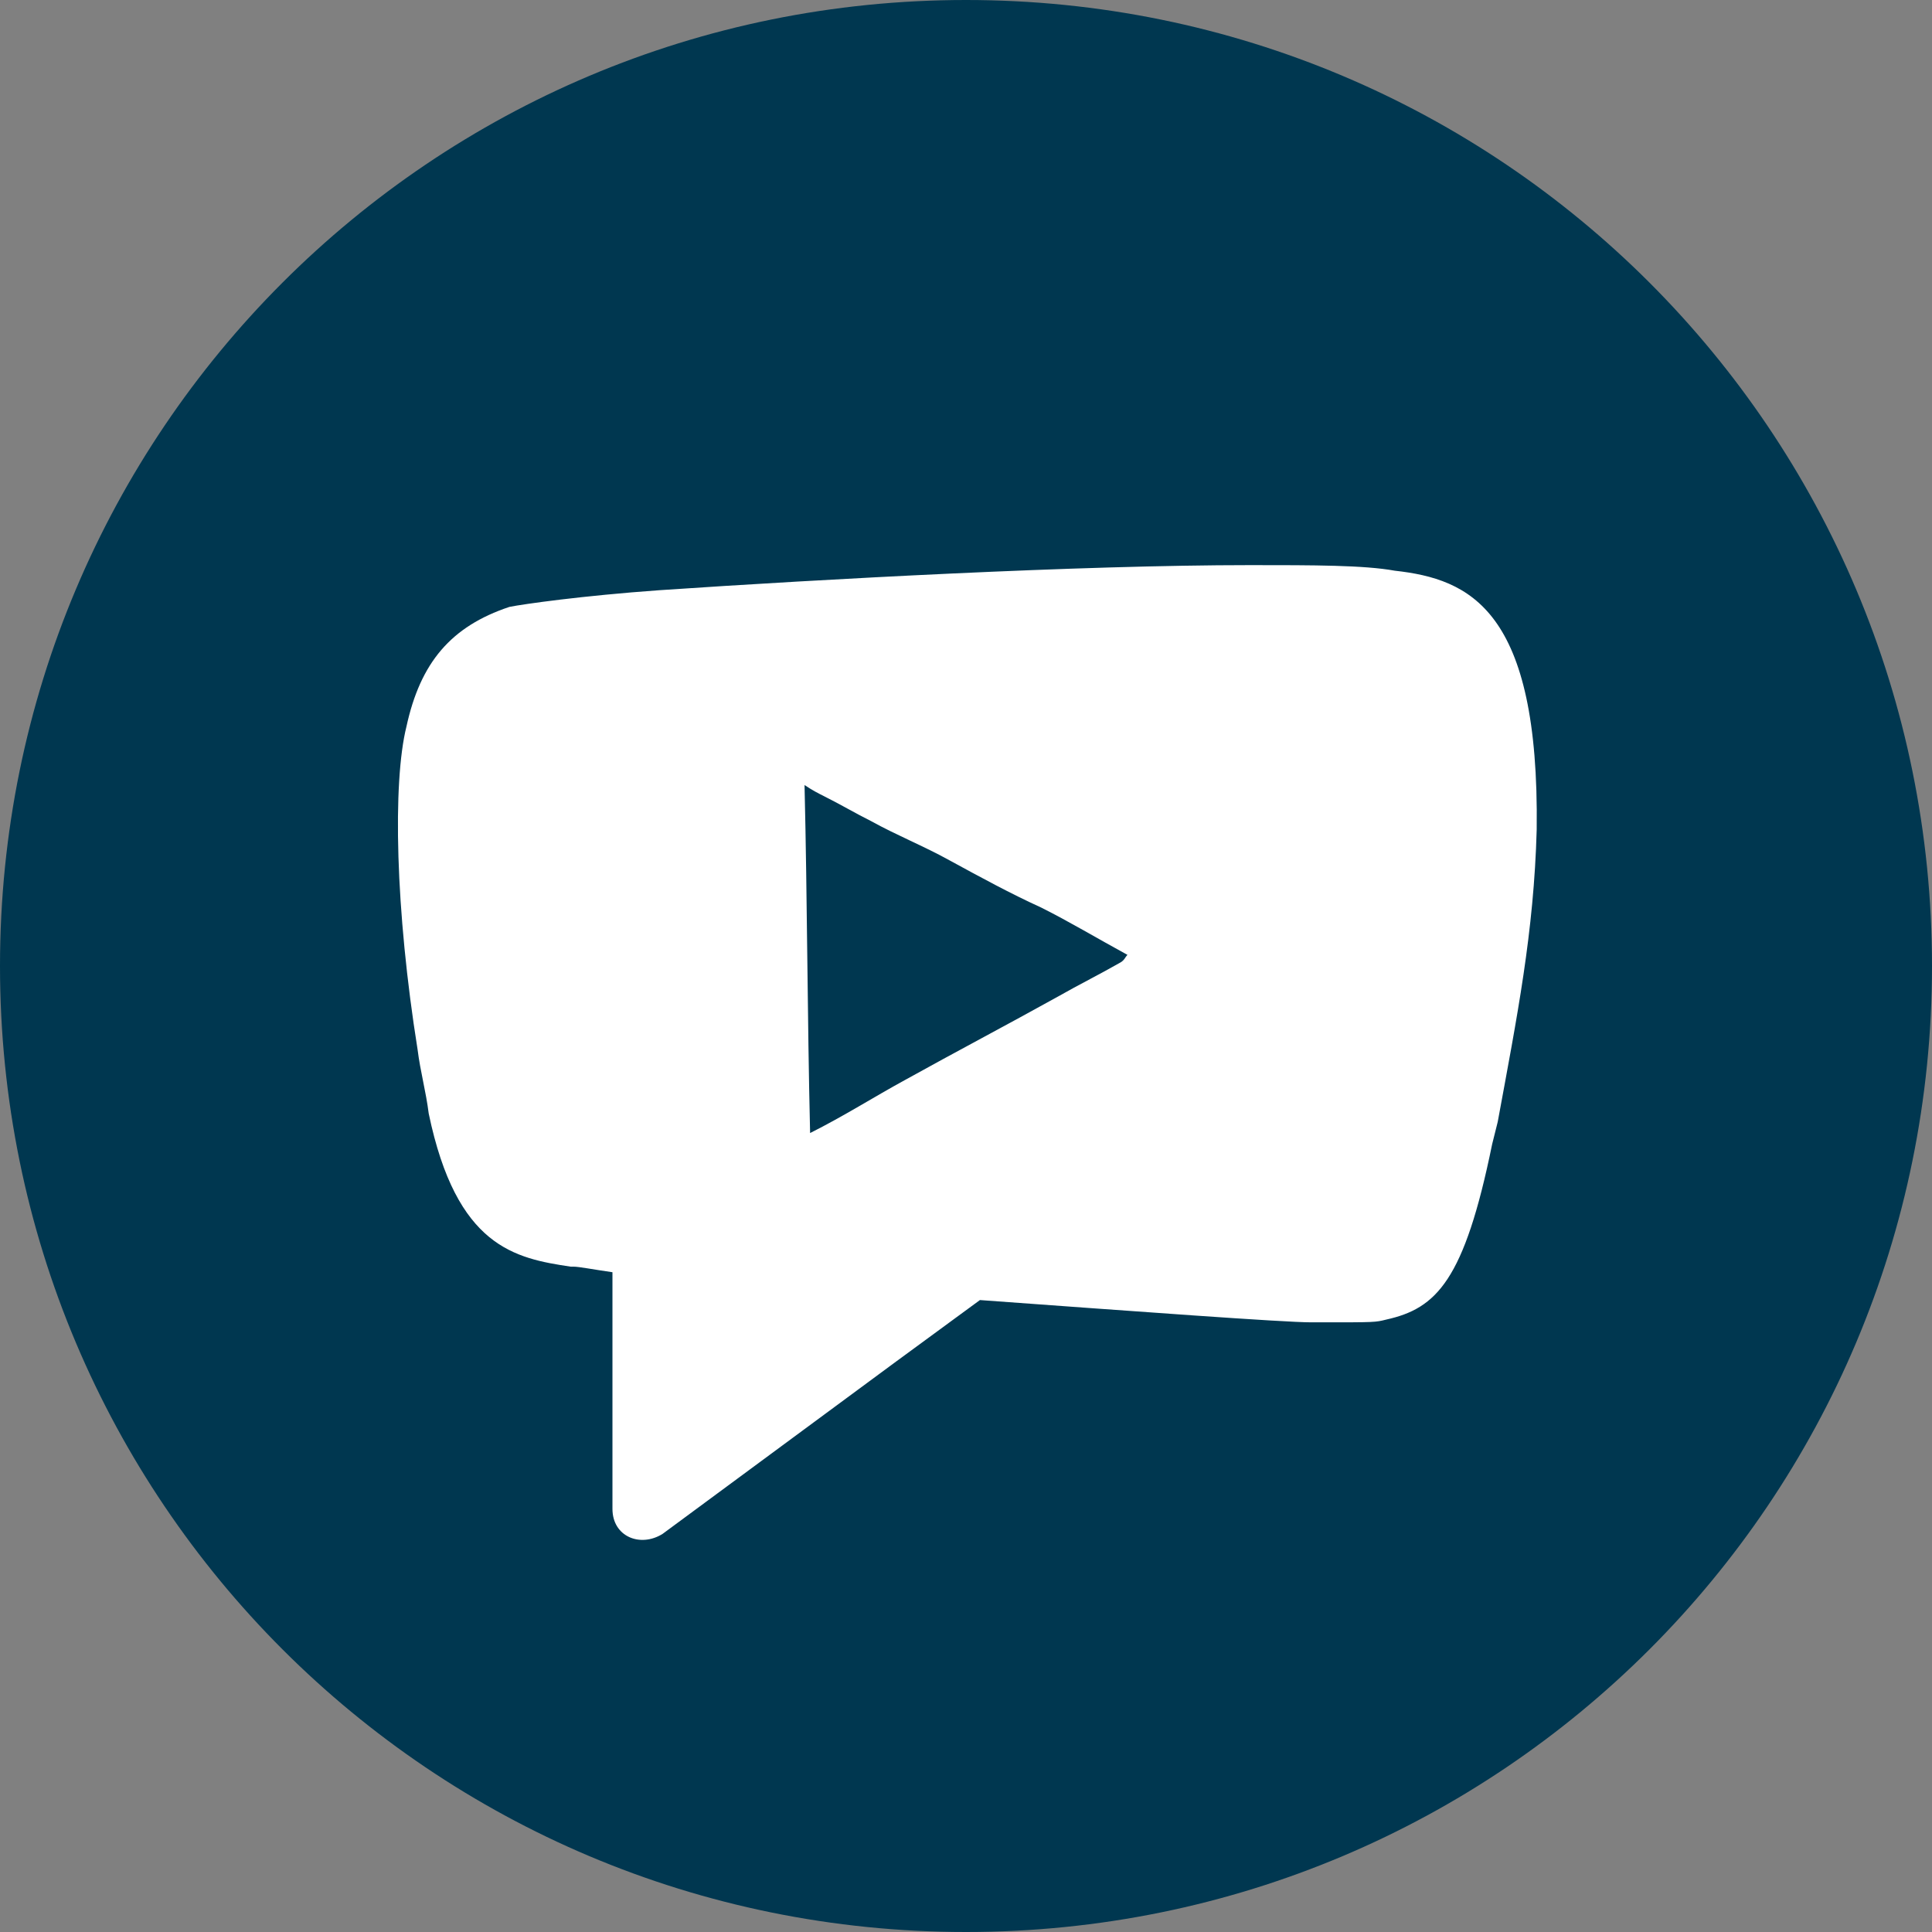
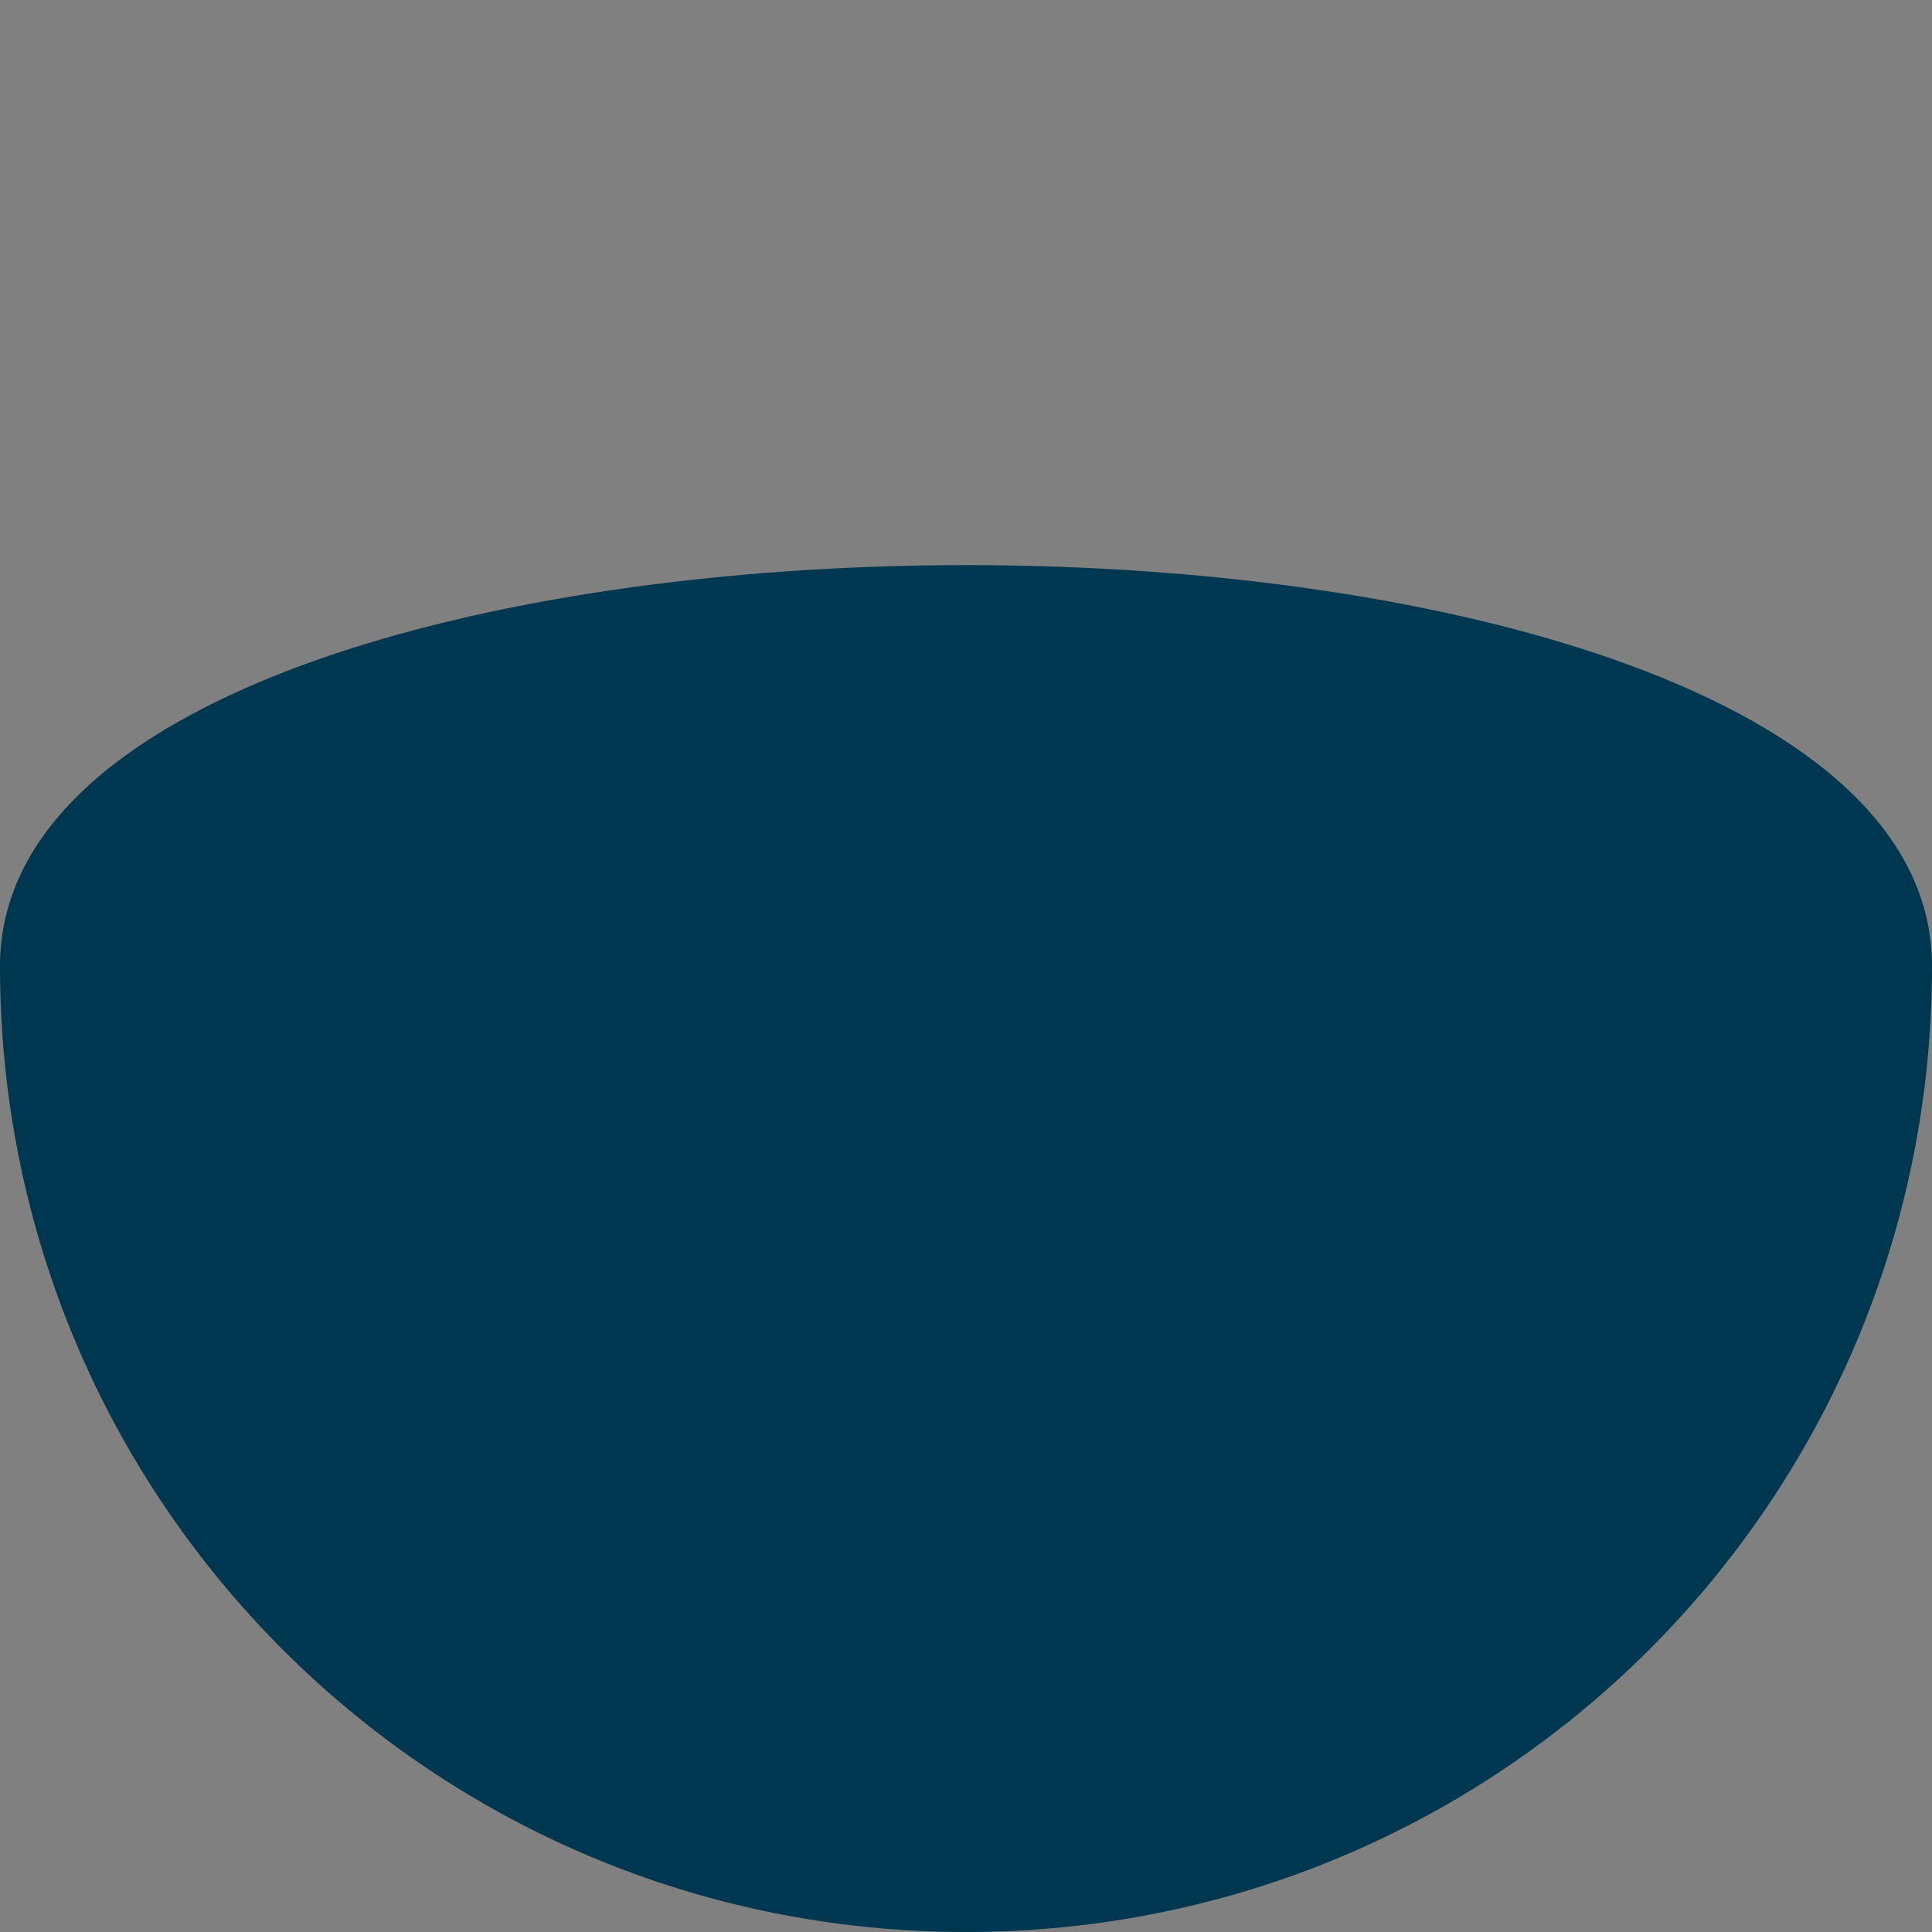
<svg xmlns="http://www.w3.org/2000/svg" version="1.1" x="0px" y="0px" viewBox="0 0 69.4 69.4" style="enable-background:new 0 0 69.4 69.4;" xml:space="preserve">
  <rect x="0" y="0" width="69.4" height="69.4" fill="#808080" stroke="none" />
  <style type="text/css">
	.st0{fill:#003750;}
	.st1{fill:#FFFFFF;}
	.st2{clip-path:url(#SVGID_2_);fill:#003750;}
	.st3{clip-path:url(#SVGID_2_);fill:#FFFFFF;}
	.st4{fill:#00A09B;}
	.st5{clip-path:url(#SVGID_4_);fill:#00A09B;}
	.st6{clip-path:url(#SVGID_4_);fill:#FFFFFF;}
	.st7{fill:#C8641E;}
	.st8{clip-path:url(#SVGID_6_);fill:#CA6320;}
	.st9{clip-path:url(#SVGID_6_);fill:#FFFFFF;}
	.st10{fill:#CA6321;}
</style>
  <g id="Icon_x5F_Set_-_Blau">
</g>
  <g id="Icon_x5F_Set_-_Türkis">
    <g id="Television_2_">
-       <path id="Kreis_2_" class="st0" d="M34.7,69.4c19.2,0,34.7-15.5,34.7-34.7C69.4,15.5,53.9,0,34.7,0S0,15.5,0,34.7    C0,53.9,15.5,69.4,34.7,69.4" />
-       <path class="st1" d="M50.1,20.5c-1.1-0.2-2.9-0.2-5.2-0.2c-6.1,0-15.3,0.5-21.2,0.9c-2.8,0.2-4.9,0.5-5.4,0.6    c-2.1,0.7-3.2,2-3.7,4.3c-0.5,2-0.4,6.6,0.4,11.6c0.1,0.8,0.3,1.5,0.4,2.3c1,4.8,3.1,5.2,5.1,5.5l0.1,0c0.2,0,0.7,0.1,1.4,0.2    l0,1.2l0,1.2l0,6.1c0,1,1,1.4,1.8,0.9l8.4-6.2l1.5-1.1l1.5-1.1c5.5,0.4,10.9,0.8,11.9,0.8l0.4,0c1.9,0,1.9,0,2.3-0.1    c1.8-0.4,2.8-1.4,3.8-6.3l0.2-0.8c0.7-3.8,1.3-6.8,1.4-10.5C55.3,21.9,52.8,20.8,50.1,20.5z M40.2,34.6c-0.7,0.4-1.5,0.8-2.2,1.2    c-1.8,1-3.7,2-5.5,3c-1.1,0.6-2.2,1.3-3.4,1.9c-0.1-4.2-0.1-8.3-0.2-12.5c0.3,0.2,0.5,0.3,0.7,0.4c0.6,0.3,1.1,0.6,1.7,0.9    c0.9,0.5,1.9,0.9,2.8,1.4c1.1,0.6,2.2,1.2,3.3,1.7c1,0.5,2,1.1,3.1,1.7C40.4,34.4,40.4,34.5,40.2,34.6z" />
+       <path id="Kreis_2_" class="st0" d="M34.7,69.4c19.2,0,34.7-15.5,34.7-34.7S0,15.5,0,34.7    C0,53.9,15.5,69.4,34.7,69.4" />
    </g>
  </g>
  <g id="Icon_x5F_Set_-_Orange">
</g>
</svg>